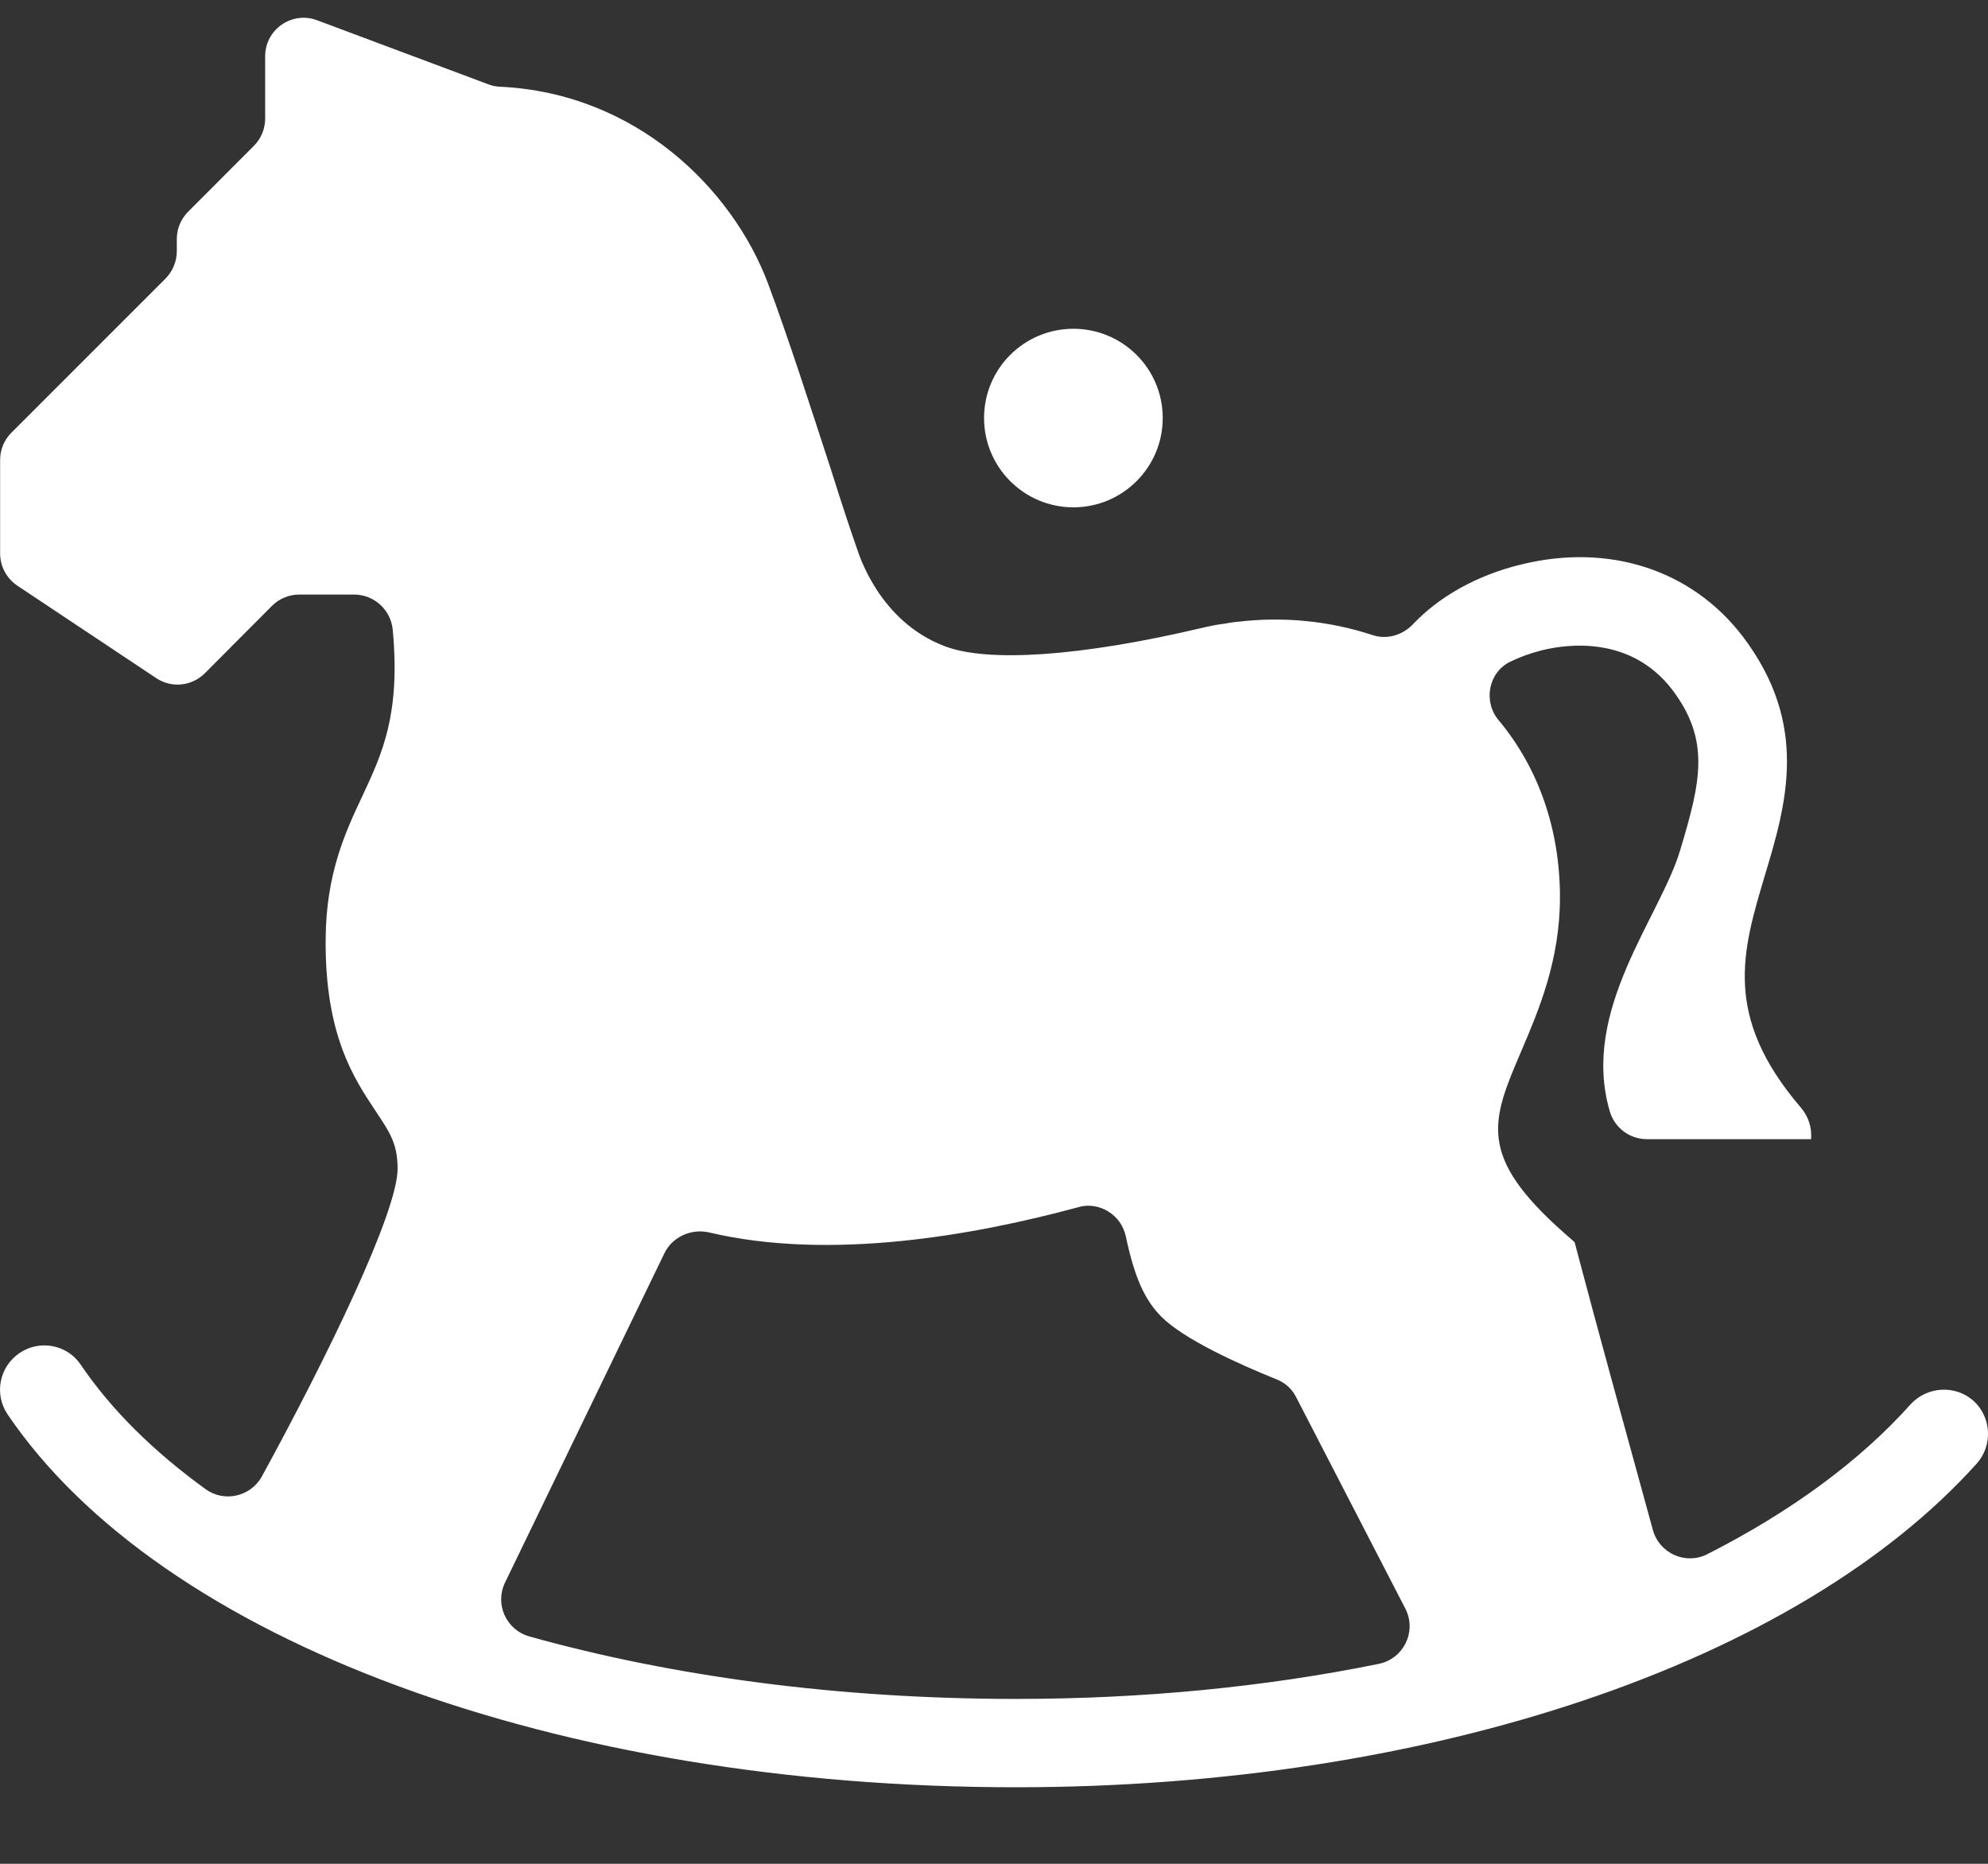
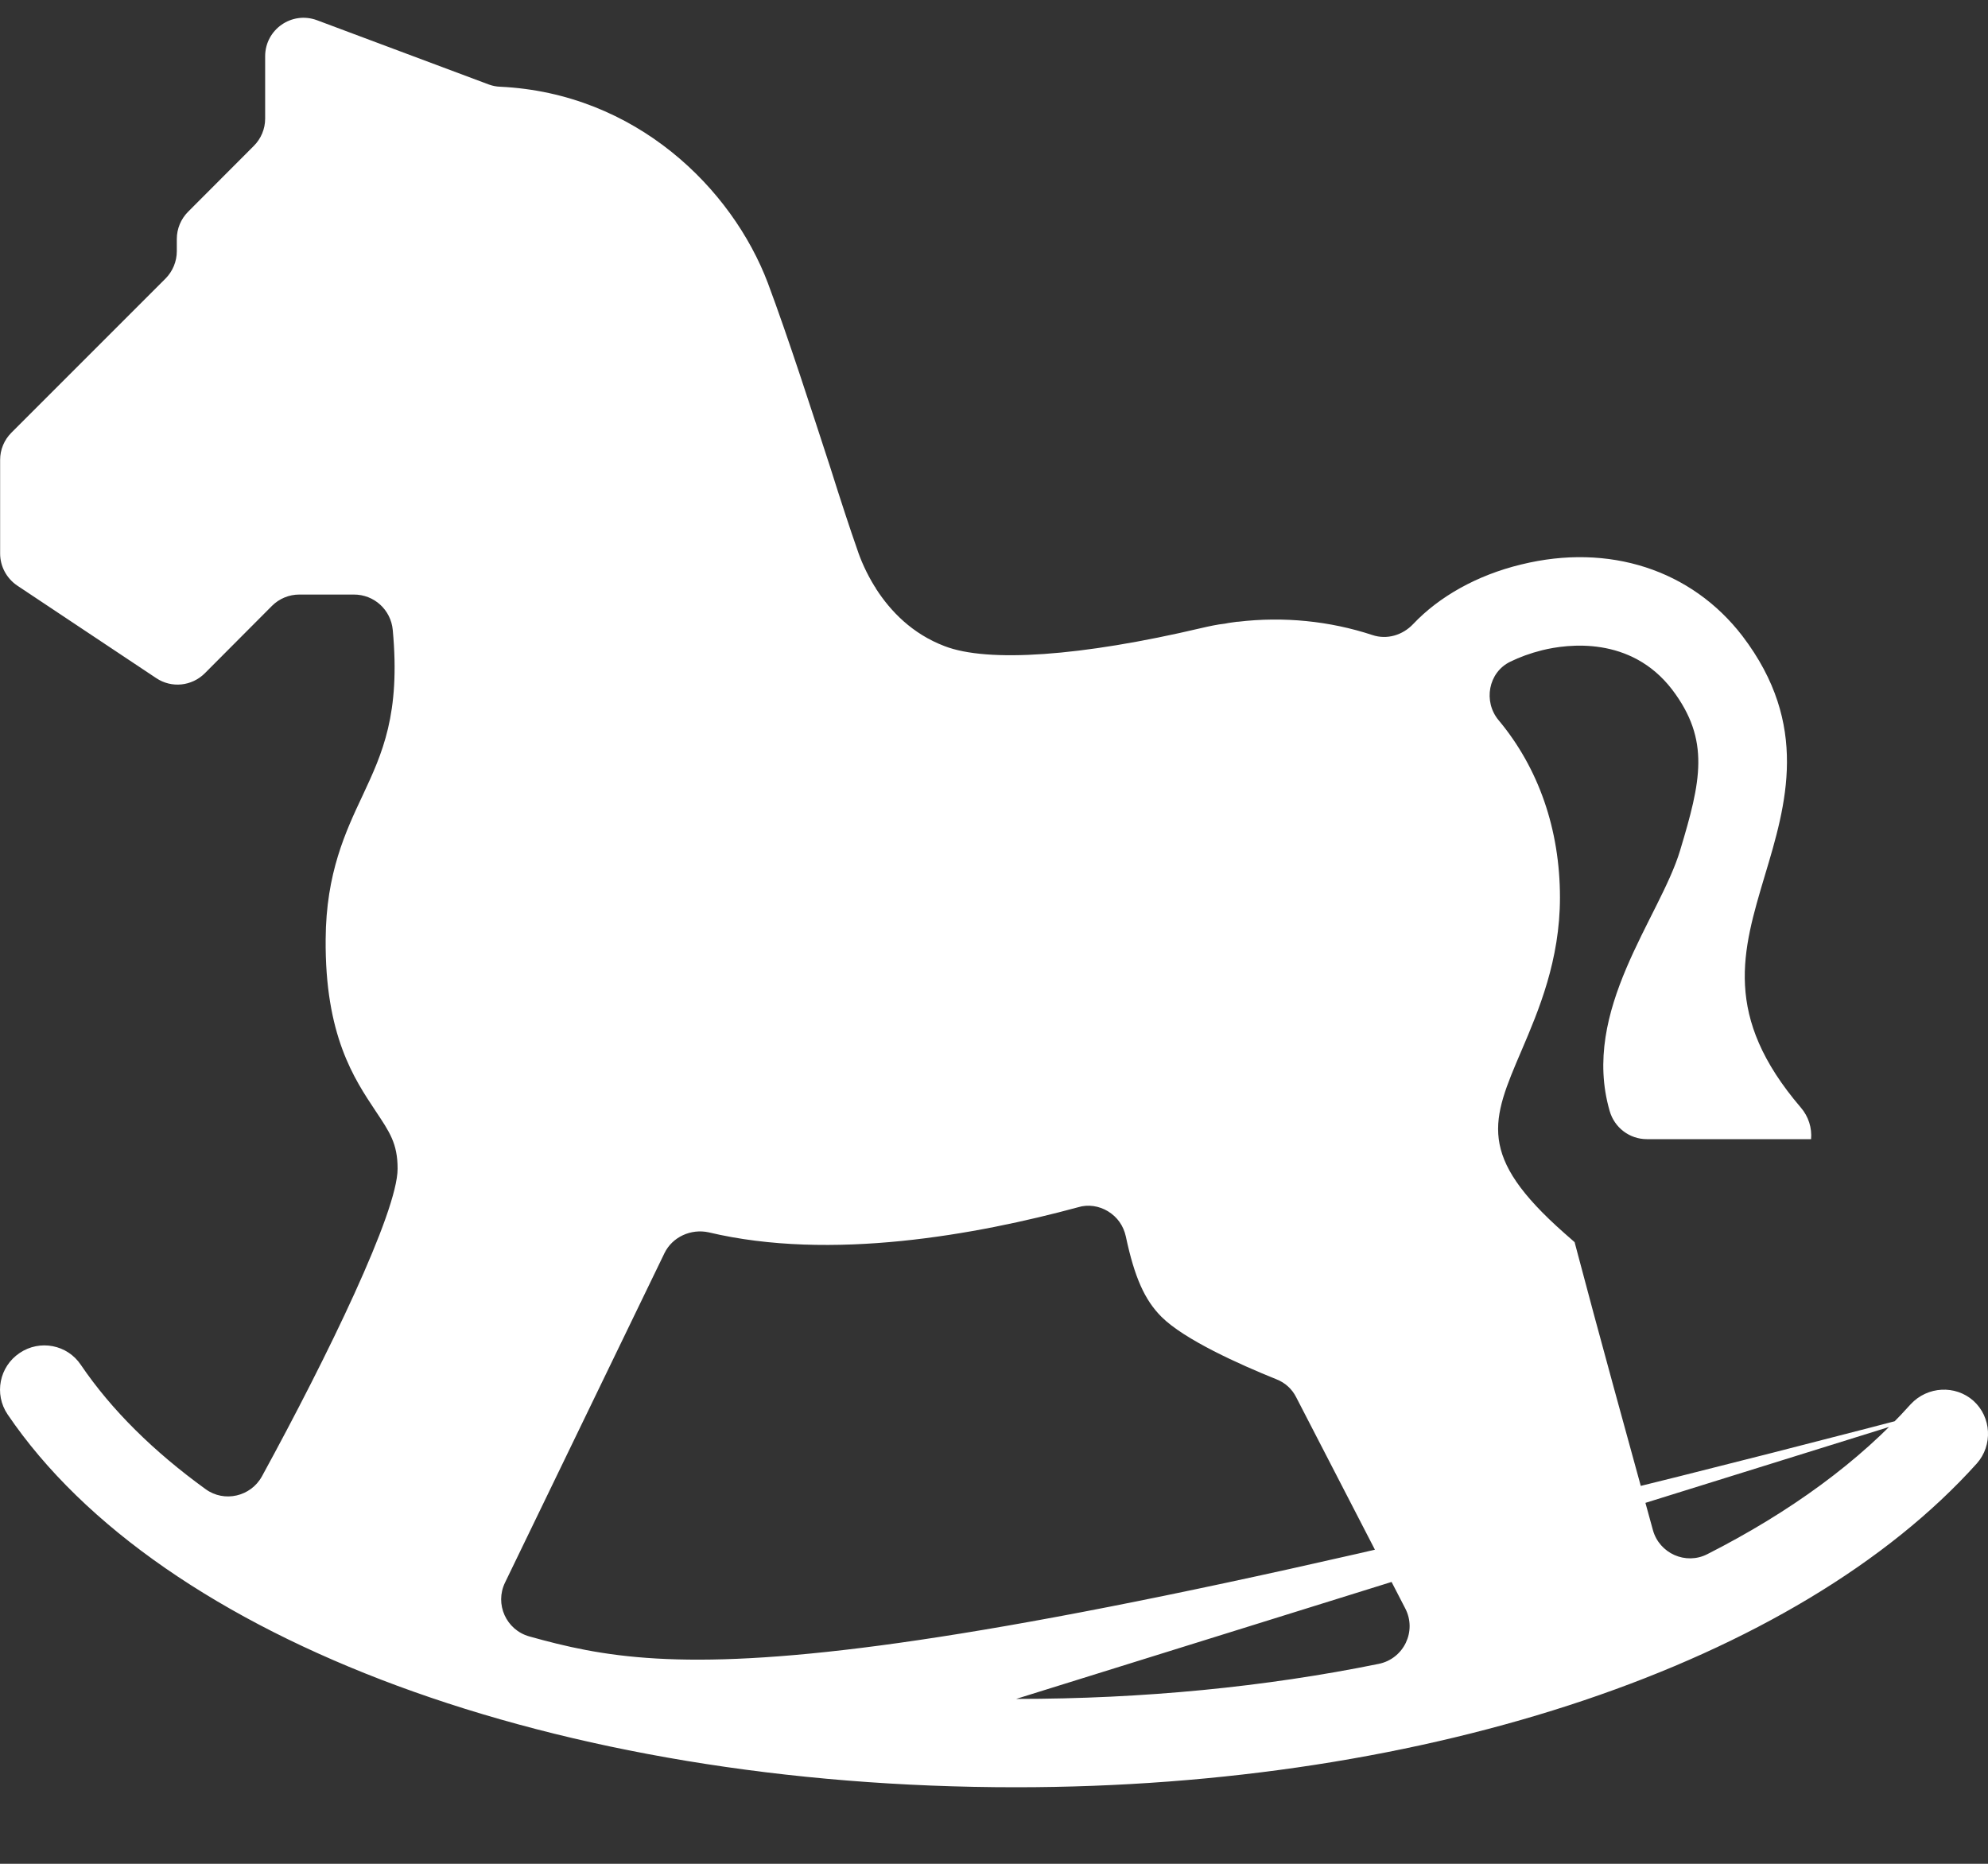
<svg xmlns="http://www.w3.org/2000/svg" width="16" height="15" viewBox="0 0 16 15" fill="none">
  <rect x="0" y="0" width="16" height="15" fill="#333333" stroke="none" />
-   <path d="M15.882 11.273C15.737 11.145 15.513 11.156 15.378 11.301C14.966 11.762 14.407 12.17 13.741 12.508C13.567 12.597 13.355 12.502 13.303 12.314C13.114 11.627 12.841 10.636 12.7 10.099L12.673 9.997L12.591 9.925C11.883 9.3 12.004 9.019 12.246 8.454C12.384 8.131 12.555 7.728 12.555 7.223C12.555 6.676 12.383 6.181 12.061 5.796C11.936 5.646 11.978 5.412 12.154 5.326C12.229 5.289 12.316 5.257 12.412 5.233C12.615 5.183 13.124 5.115 13.458 5.55C13.767 5.958 13.689 6.289 13.522 6.844C13.36 7.385 12.72 8.13 12.955 8.941C12.993 9.075 13.115 9.168 13.254 9.168H14.576C14.584 9.078 14.556 8.986 14.493 8.913C13.863 8.177 14.023 7.653 14.204 7.046C14.375 6.477 14.568 5.833 14.023 5.118C13.614 4.586 12.95 4.369 12.243 4.543C11.886 4.629 11.581 4.803 11.374 5.022C11.289 5.112 11.163 5.15 11.046 5.111C10.703 4.998 10.332 4.96 9.963 5.004C9.959 5.004 9.959 5.004 9.956 5.004C9.923 5.009 9.891 5.012 9.86 5.019C9.795 5.026 9.732 5.04 9.667 5.055C8.703 5.282 7.95 5.335 7.602 5.2C7.342 5.101 7.168 4.92 7.051 4.739C7.047 4.731 7.044 4.724 7.04 4.721C6.972 4.611 6.926 4.504 6.898 4.418C6.844 4.265 6.767 4.031 6.682 3.761C6.532 3.302 6.347 2.725 6.18 2.278C5.892 1.517 5.118 0.75 4.026 0.698C3.995 0.697 3.964 0.691 3.934 0.68L2.552 0.163C2.349 0.087 2.134 0.237 2.134 0.453V0.955C2.134 1.037 2.101 1.116 2.043 1.174L1.514 1.704C1.456 1.762 1.423 1.841 1.423 1.923V2.022C1.423 2.104 1.39 2.183 1.333 2.241L0.092 3.482C0.034 3.54 0.001 3.618 0.001 3.701V4.455C0.001 4.558 0.053 4.655 0.139 4.713L1.258 5.458C1.381 5.54 1.544 5.523 1.649 5.418L2.189 4.876C2.248 4.817 2.327 4.785 2.409 4.785H2.845C2.846 4.785 2.847 4.785 2.847 4.785C3.011 4.784 3.146 4.908 3.161 5.07C3.224 5.749 3.076 6.064 2.92 6.399C2.781 6.694 2.624 7.028 2.621 7.558C2.614 8.333 2.852 8.684 3.022 8.94C3.136 9.111 3.2 9.203 3.2 9.406C3.2 9.754 2.638 10.912 2.108 11.882C2.018 12.045 1.805 12.094 1.655 11.985C1.239 11.684 0.898 11.349 0.651 10.985C0.542 10.821 0.32 10.779 0.158 10.889C-0.006 10.999 -0.049 11.22 0.061 11.383C1.298 13.207 4.485 14.384 8.177 14.384C11.506 14.384 14.467 13.385 15.911 11.777C16.039 11.632 16.029 11.405 15.882 11.273ZM8.178 13.673C6.755 13.673 5.419 13.494 4.26 13.17C4.074 13.118 3.98 12.91 4.065 12.736L5.348 10.085C5.412 9.954 5.562 9.887 5.704 9.918C6.688 10.152 7.861 9.937 8.677 9.716C8.757 9.691 8.846 9.705 8.918 9.749C8.993 9.795 9.042 9.865 9.061 9.951C9.131 10.281 9.213 10.463 9.348 10.598C9.531 10.781 9.976 10.981 10.274 11.101C10.343 11.128 10.399 11.179 10.432 11.245L11.31 12.945C11.405 13.128 11.298 13.35 11.096 13.391C10.187 13.576 9.203 13.673 8.178 13.673Z" fill="white" />
-   <path d="M8.639 4.083C9.036 4.083 9.358 3.761 9.358 3.364C9.358 2.967 9.036 2.646 8.639 2.646C8.242 2.646 7.92 2.967 7.92 3.364C7.92 3.761 8.242 4.083 8.639 4.083Z" fill="white" />
+   <path d="M15.882 11.273C15.737 11.145 15.513 11.156 15.378 11.301C14.966 11.762 14.407 12.17 13.741 12.508C13.567 12.597 13.355 12.502 13.303 12.314C13.114 11.627 12.841 10.636 12.7 10.099L12.673 9.997L12.591 9.925C11.883 9.3 12.004 9.019 12.246 8.454C12.384 8.131 12.555 7.728 12.555 7.223C12.555 6.676 12.383 6.181 12.061 5.796C11.936 5.646 11.978 5.412 12.154 5.326C12.229 5.289 12.316 5.257 12.412 5.233C12.615 5.183 13.124 5.115 13.458 5.55C13.767 5.958 13.689 6.289 13.522 6.844C13.36 7.385 12.72 8.13 12.955 8.941C12.993 9.075 13.115 9.168 13.254 9.168H14.576C14.584 9.078 14.556 8.986 14.493 8.913C13.863 8.177 14.023 7.653 14.204 7.046C14.375 6.477 14.568 5.833 14.023 5.118C13.614 4.586 12.95 4.369 12.243 4.543C11.886 4.629 11.581 4.803 11.374 5.022C11.289 5.112 11.163 5.15 11.046 5.111C10.703 4.998 10.332 4.96 9.963 5.004C9.959 5.004 9.959 5.004 9.956 5.004C9.923 5.009 9.891 5.012 9.86 5.019C9.795 5.026 9.732 5.04 9.667 5.055C8.703 5.282 7.95 5.335 7.602 5.2C7.342 5.101 7.168 4.92 7.051 4.739C7.047 4.731 7.044 4.724 7.04 4.721C6.972 4.611 6.926 4.504 6.898 4.418C6.844 4.265 6.767 4.031 6.682 3.761C6.532 3.302 6.347 2.725 6.18 2.278C5.892 1.517 5.118 0.75 4.026 0.698C3.995 0.697 3.964 0.691 3.934 0.68L2.552 0.163C2.349 0.087 2.134 0.237 2.134 0.453V0.955C2.134 1.037 2.101 1.116 2.043 1.174L1.514 1.704C1.456 1.762 1.423 1.841 1.423 1.923V2.022C1.423 2.104 1.39 2.183 1.333 2.241L0.092 3.482C0.034 3.54 0.001 3.618 0.001 3.701V4.455C0.001 4.558 0.053 4.655 0.139 4.713L1.258 5.458C1.381 5.54 1.544 5.523 1.649 5.418L2.189 4.876C2.248 4.817 2.327 4.785 2.409 4.785H2.845C2.846 4.785 2.847 4.785 2.847 4.785C3.011 4.784 3.146 4.908 3.161 5.07C3.224 5.749 3.076 6.064 2.92 6.399C2.781 6.694 2.624 7.028 2.621 7.558C2.614 8.333 2.852 8.684 3.022 8.94C3.136 9.111 3.2 9.203 3.2 9.406C3.2 9.754 2.638 10.912 2.108 11.882C2.018 12.045 1.805 12.094 1.655 11.985C1.239 11.684 0.898 11.349 0.651 10.985C0.542 10.821 0.32 10.779 0.158 10.889C-0.006 10.999 -0.049 11.22 0.061 11.383C1.298 13.207 4.485 14.384 8.177 14.384C11.506 14.384 14.467 13.385 15.911 11.777C16.039 11.632 16.029 11.405 15.882 11.273ZC6.755 13.673 5.419 13.494 4.26 13.17C4.074 13.118 3.98 12.91 4.065 12.736L5.348 10.085C5.412 9.954 5.562 9.887 5.704 9.918C6.688 10.152 7.861 9.937 8.677 9.716C8.757 9.691 8.846 9.705 8.918 9.749C8.993 9.795 9.042 9.865 9.061 9.951C9.131 10.281 9.213 10.463 9.348 10.598C9.531 10.781 9.976 10.981 10.274 11.101C10.343 11.128 10.399 11.179 10.432 11.245L11.31 12.945C11.405 13.128 11.298 13.35 11.096 13.391C10.187 13.576 9.203 13.673 8.178 13.673Z" fill="white" />
</svg>